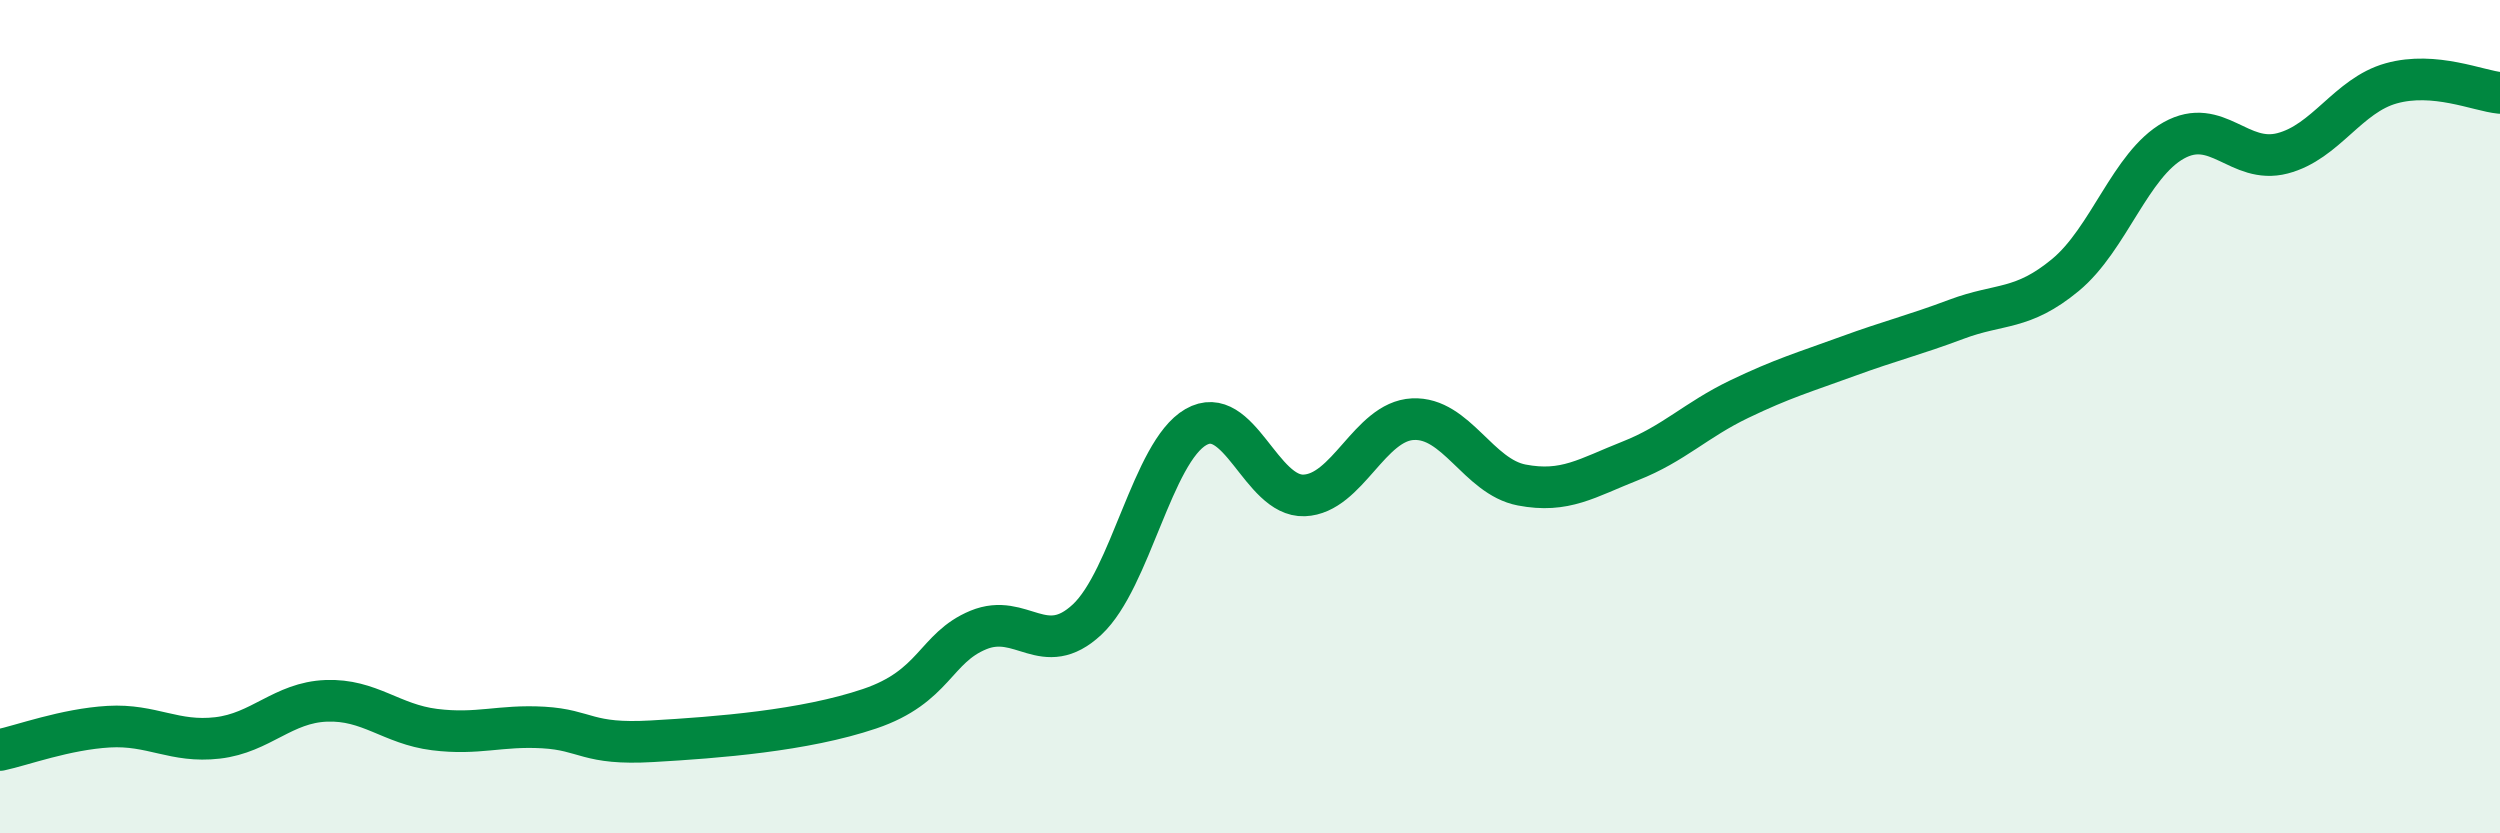
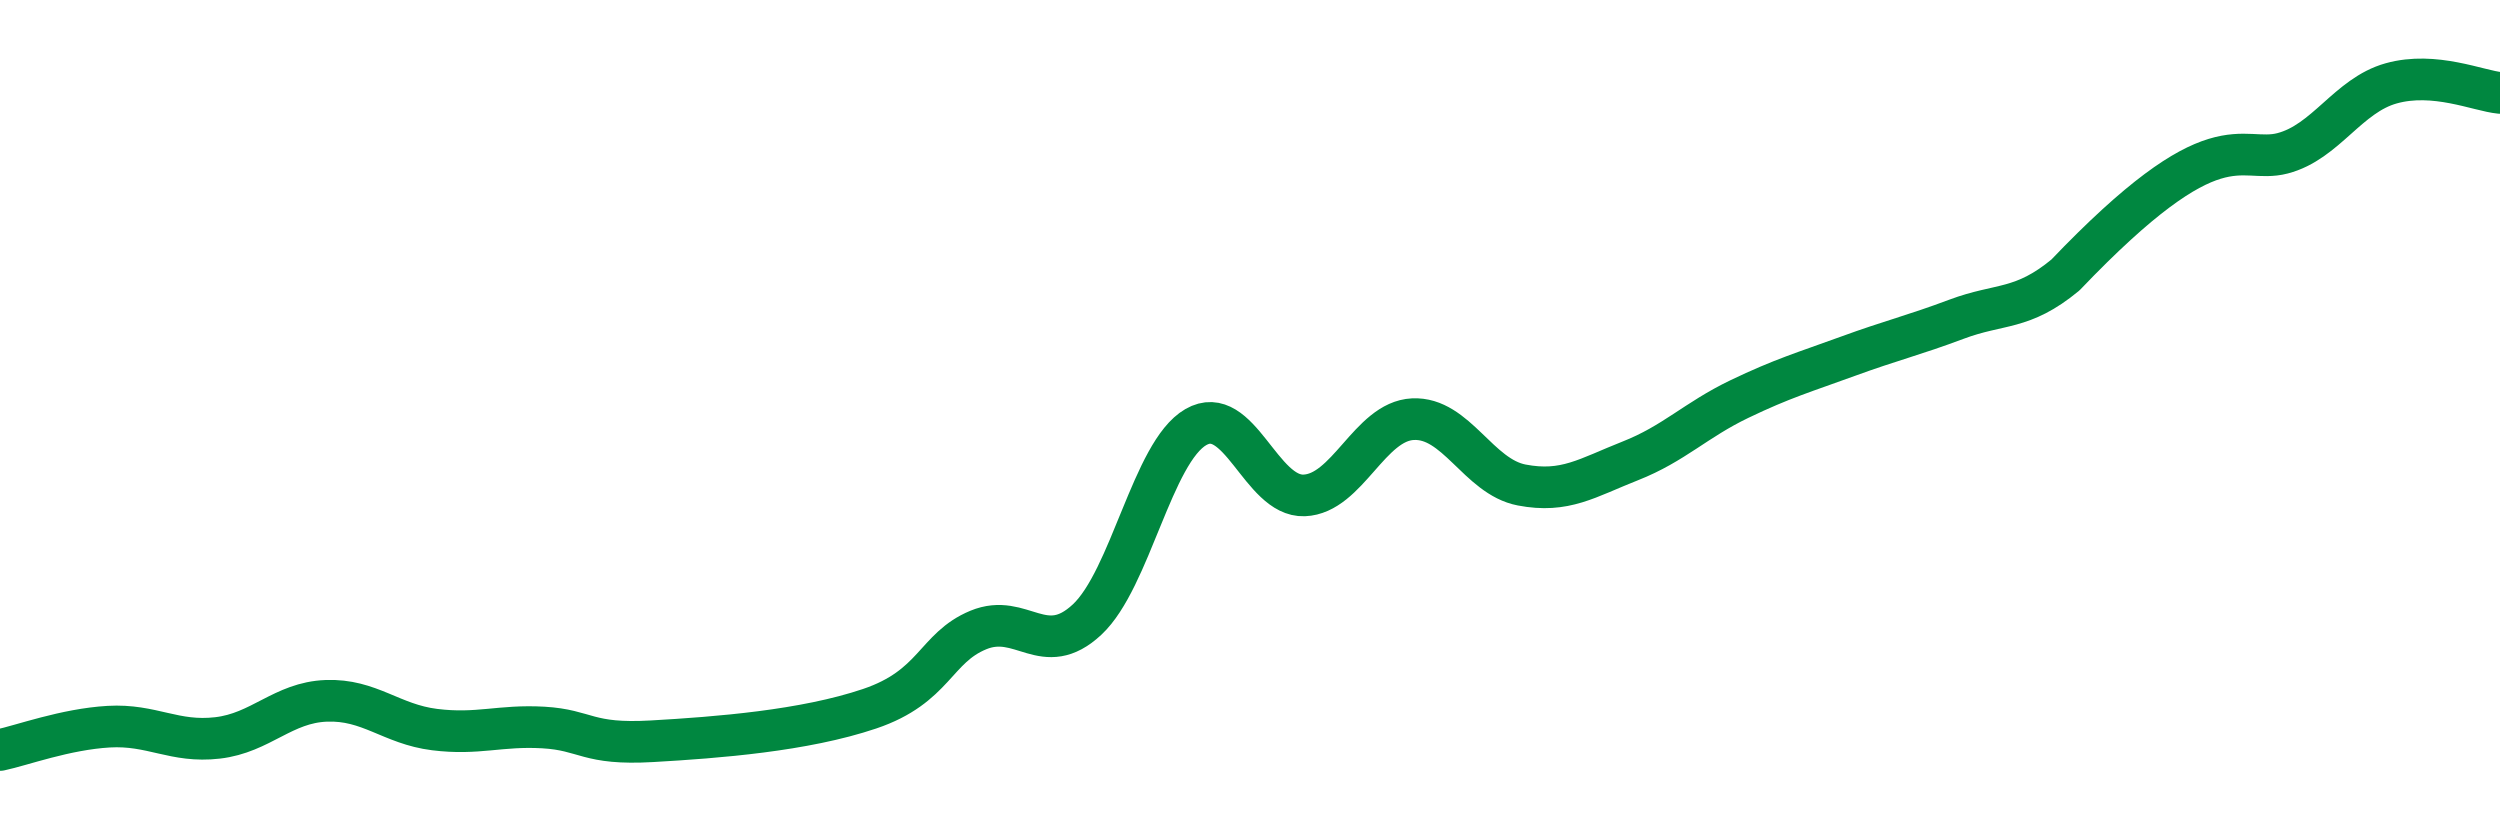
<svg xmlns="http://www.w3.org/2000/svg" width="60" height="20" viewBox="0 0 60 20">
-   <path d="M 0,18 C 0.52,17.89 1.57,17.5 2.61,17.44 C 3.65,17.38 4.18,17.83 5.22,17.71 C 6.26,17.59 6.79,16.86 7.83,16.82 C 8.87,16.78 9.39,17.38 10.43,17.51 C 11.47,17.64 12,17.4 13.04,17.46 C 14.08,17.52 14.08,17.88 15.65,17.79 C 17.22,17.7 19.3,17.54 20.87,17.01 C 22.44,16.48 22.44,15.55 23.48,15.12 C 24.52,14.69 25.05,15.84 26.09,14.87 C 27.13,13.9 27.66,10.85 28.7,10.25 C 29.74,9.65 30.26,11.93 31.3,11.89 C 32.34,11.85 32.87,10.11 33.91,10.06 C 34.95,10.01 35.48,11.44 36.52,11.64 C 37.56,11.84 38.09,11.47 39.13,11.06 C 40.17,10.65 40.7,10.08 41.74,9.58 C 42.78,9.08 43.31,8.93 44.35,8.55 C 45.39,8.17 45.92,8.05 46.96,7.66 C 48,7.27 48.53,7.46 49.57,6.6 C 50.61,5.74 51.13,3.95 52.17,3.37 C 53.21,2.79 53.74,3.95 54.78,3.68 C 55.82,3.41 56.35,2.29 57.39,2 C 58.43,1.71 59.48,2.18 60,2.23L60 20L0 20Z" fill="#008740" opacity="0.1" stroke-linecap="round" stroke-linejoin="round" />
-   <path d="M 0,18 C 0.52,17.89 1.57,17.5 2.61,17.44 C 3.65,17.38 4.18,17.83 5.22,17.71 C 6.26,17.59 6.79,16.86 7.83,16.82 C 8.87,16.78 9.39,17.38 10.43,17.51 C 11.47,17.64 12,17.4 13.04,17.46 C 14.08,17.52 14.08,17.88 15.65,17.79 C 17.22,17.7 19.3,17.54 20.87,17.01 C 22.44,16.48 22.44,15.55 23.48,15.12 C 24.52,14.69 25.05,15.84 26.09,14.87 C 27.13,13.9 27.66,10.85 28.7,10.25 C 29.74,9.65 30.26,11.93 31.3,11.89 C 32.34,11.85 32.87,10.11 33.91,10.06 C 34.95,10.01 35.48,11.44 36.52,11.64 C 37.56,11.84 38.09,11.47 39.13,11.06 C 40.17,10.65 40.7,10.08 41.74,9.58 C 42.78,9.08 43.31,8.93 44.35,8.55 C 45.39,8.17 45.92,8.05 46.96,7.66 C 48,7.27 48.53,7.46 49.57,6.6 C 50.61,5.74 51.13,3.95 52.17,3.37 C 53.21,2.79 53.74,3.95 54.78,3.68 C 55.82,3.41 56.35,2.29 57.39,2 C 58.43,1.71 59.48,2.18 60,2.23" stroke="#008740" stroke-width="1" fill="none" stroke-linecap="round" stroke-linejoin="round" />
+   <path d="M 0,18 C 0.52,17.89 1.57,17.5 2.61,17.44 C 3.65,17.38 4.18,17.83 5.22,17.71 C 6.26,17.59 6.79,16.86 7.83,16.82 C 8.87,16.78 9.39,17.38 10.43,17.51 C 11.47,17.64 12,17.4 13.04,17.46 C 14.08,17.52 14.08,17.88 15.65,17.79 C 17.22,17.7 19.3,17.54 20.87,17.01 C 22.44,16.48 22.44,15.55 23.48,15.12 C 24.52,14.69 25.05,15.84 26.09,14.87 C 27.13,13.9 27.66,10.85 28.7,10.25 C 29.74,9.65 30.26,11.93 31.3,11.89 C 32.34,11.85 32.87,10.11 33.91,10.06 C 34.95,10.01 35.48,11.44 36.52,11.64 C 37.56,11.84 38.09,11.47 39.13,11.06 C 40.17,10.65 40.7,10.08 41.74,9.58 C 42.78,9.08 43.31,8.93 44.35,8.55 C 45.39,8.17 45.92,8.05 46.96,7.66 C 48,7.27 48.53,7.46 49.57,6.6 C 53.21,2.79 53.74,3.95 54.78,3.68 C 55.82,3.41 56.35,2.29 57.39,2 C 58.43,1.71 59.48,2.18 60,2.23" stroke="#008740" stroke-width="1" fill="none" stroke-linecap="round" stroke-linejoin="round" />
</svg>